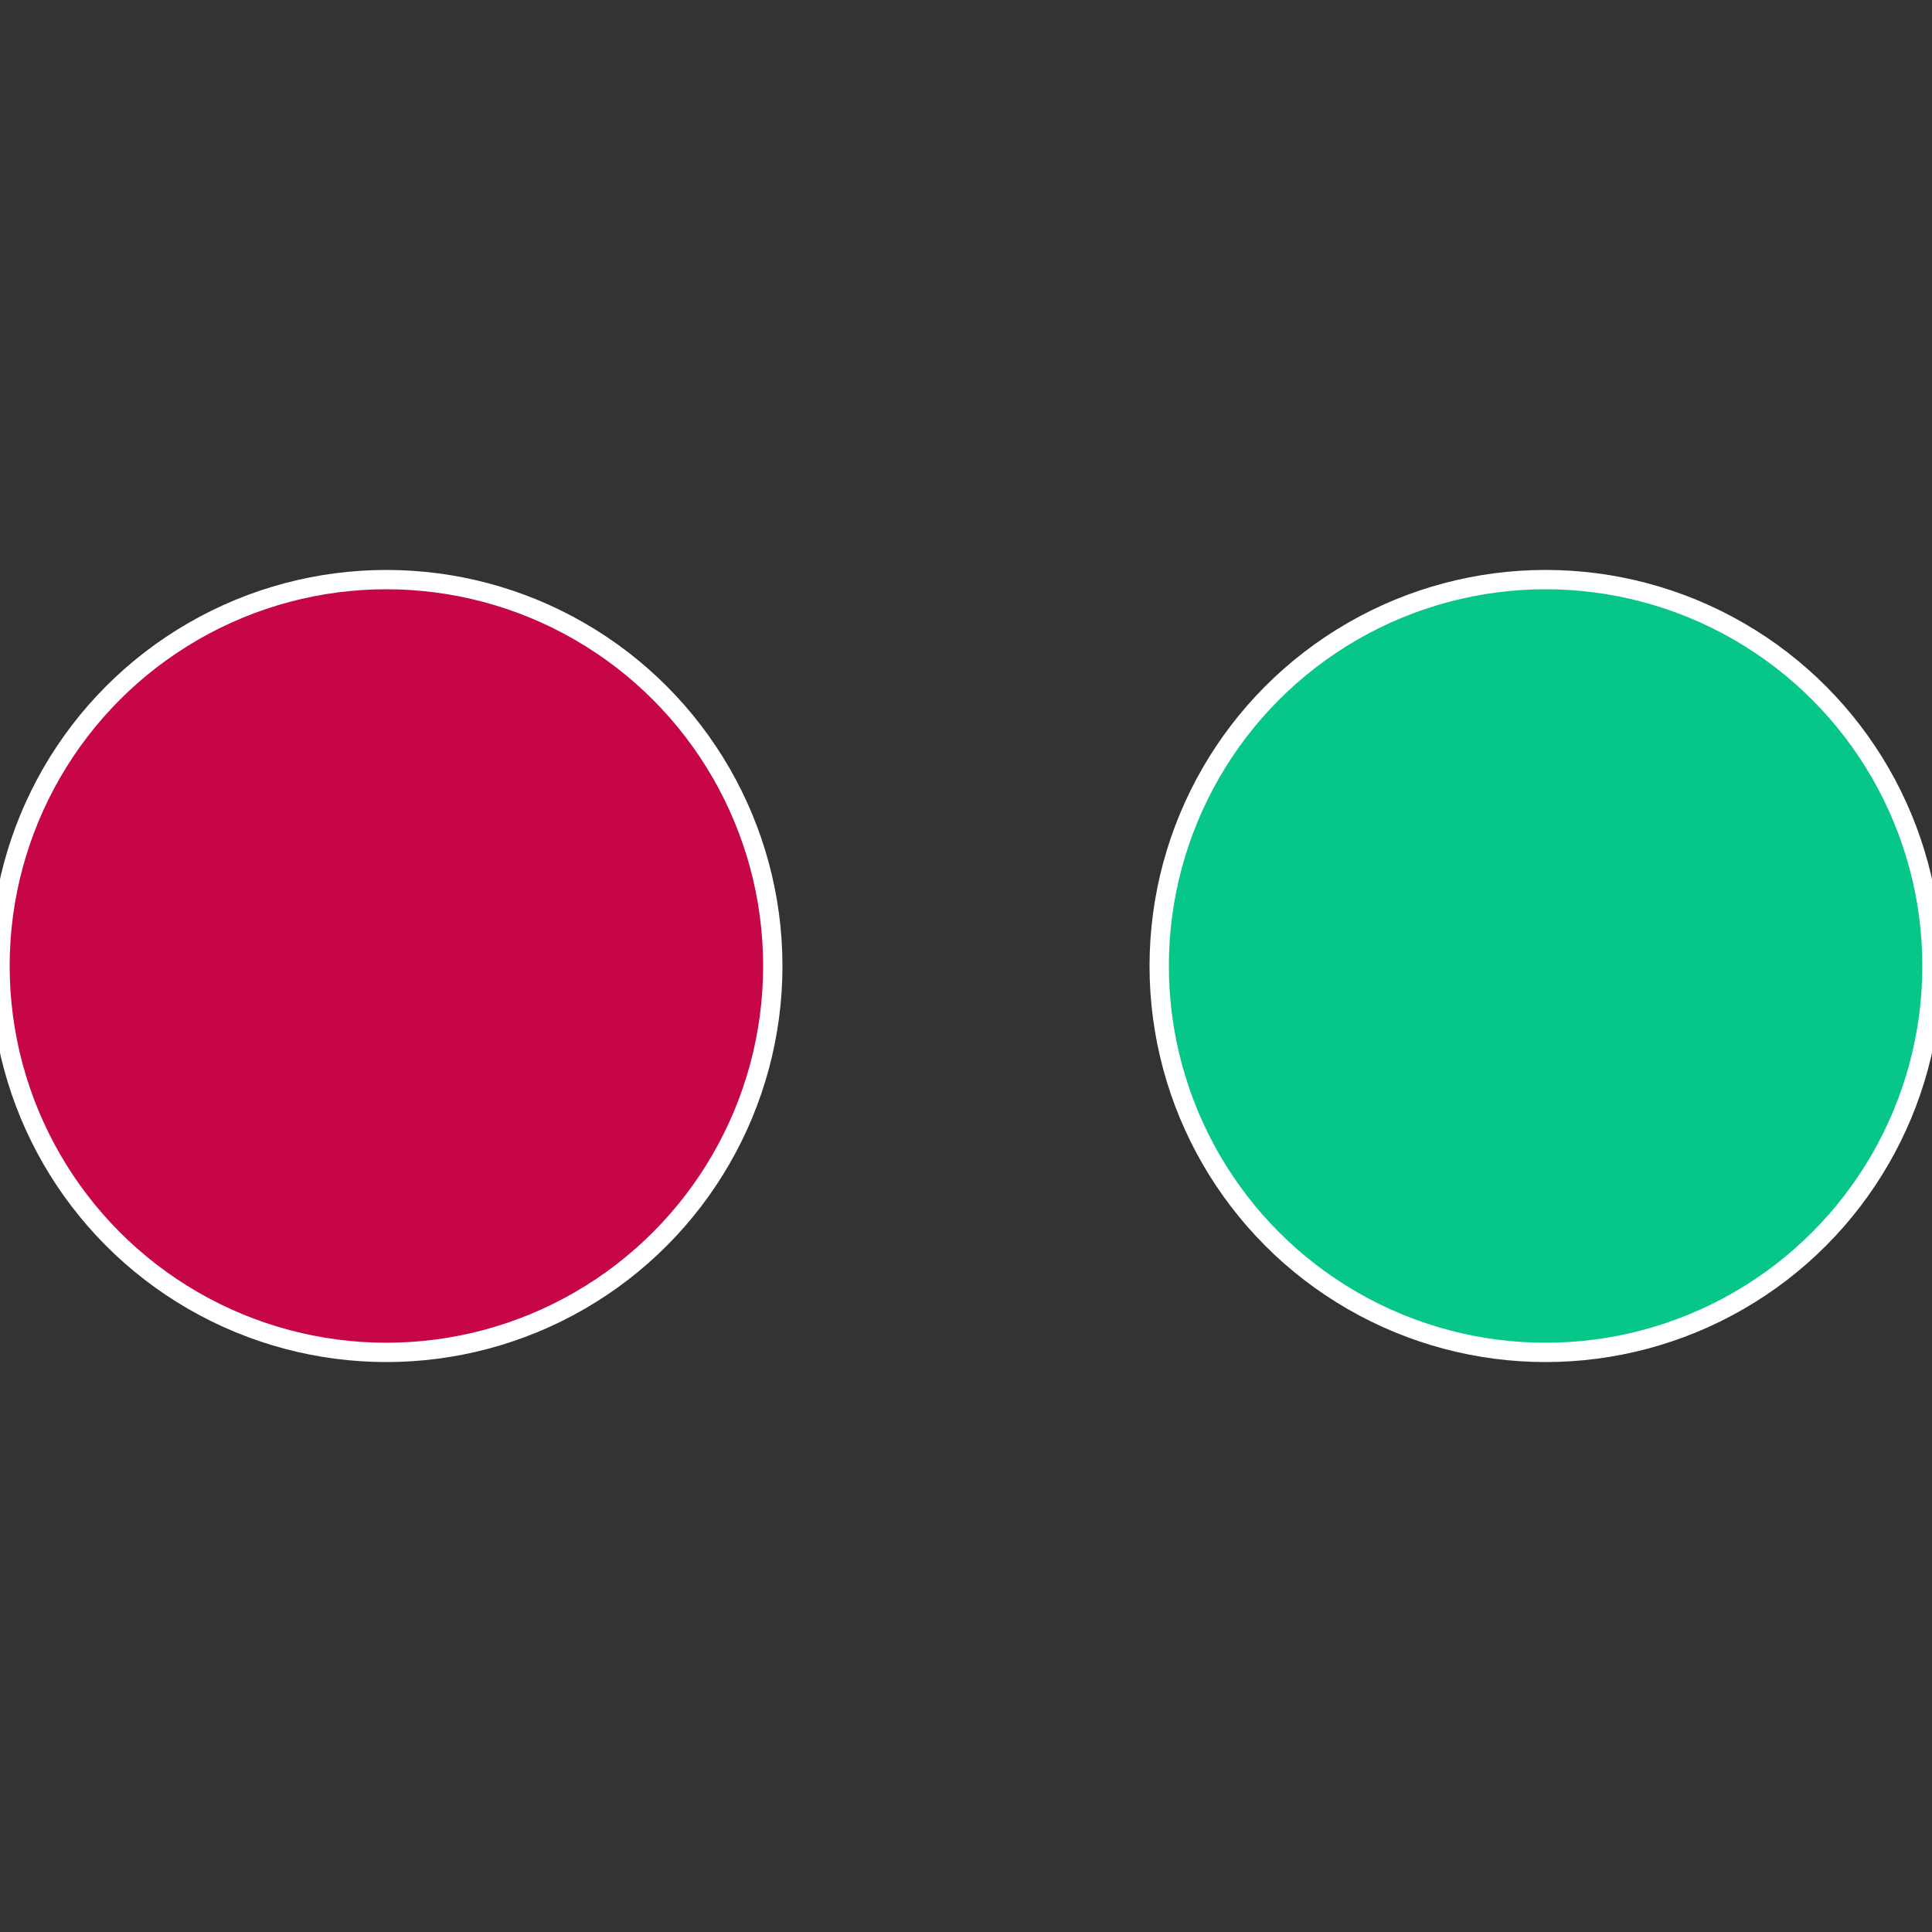
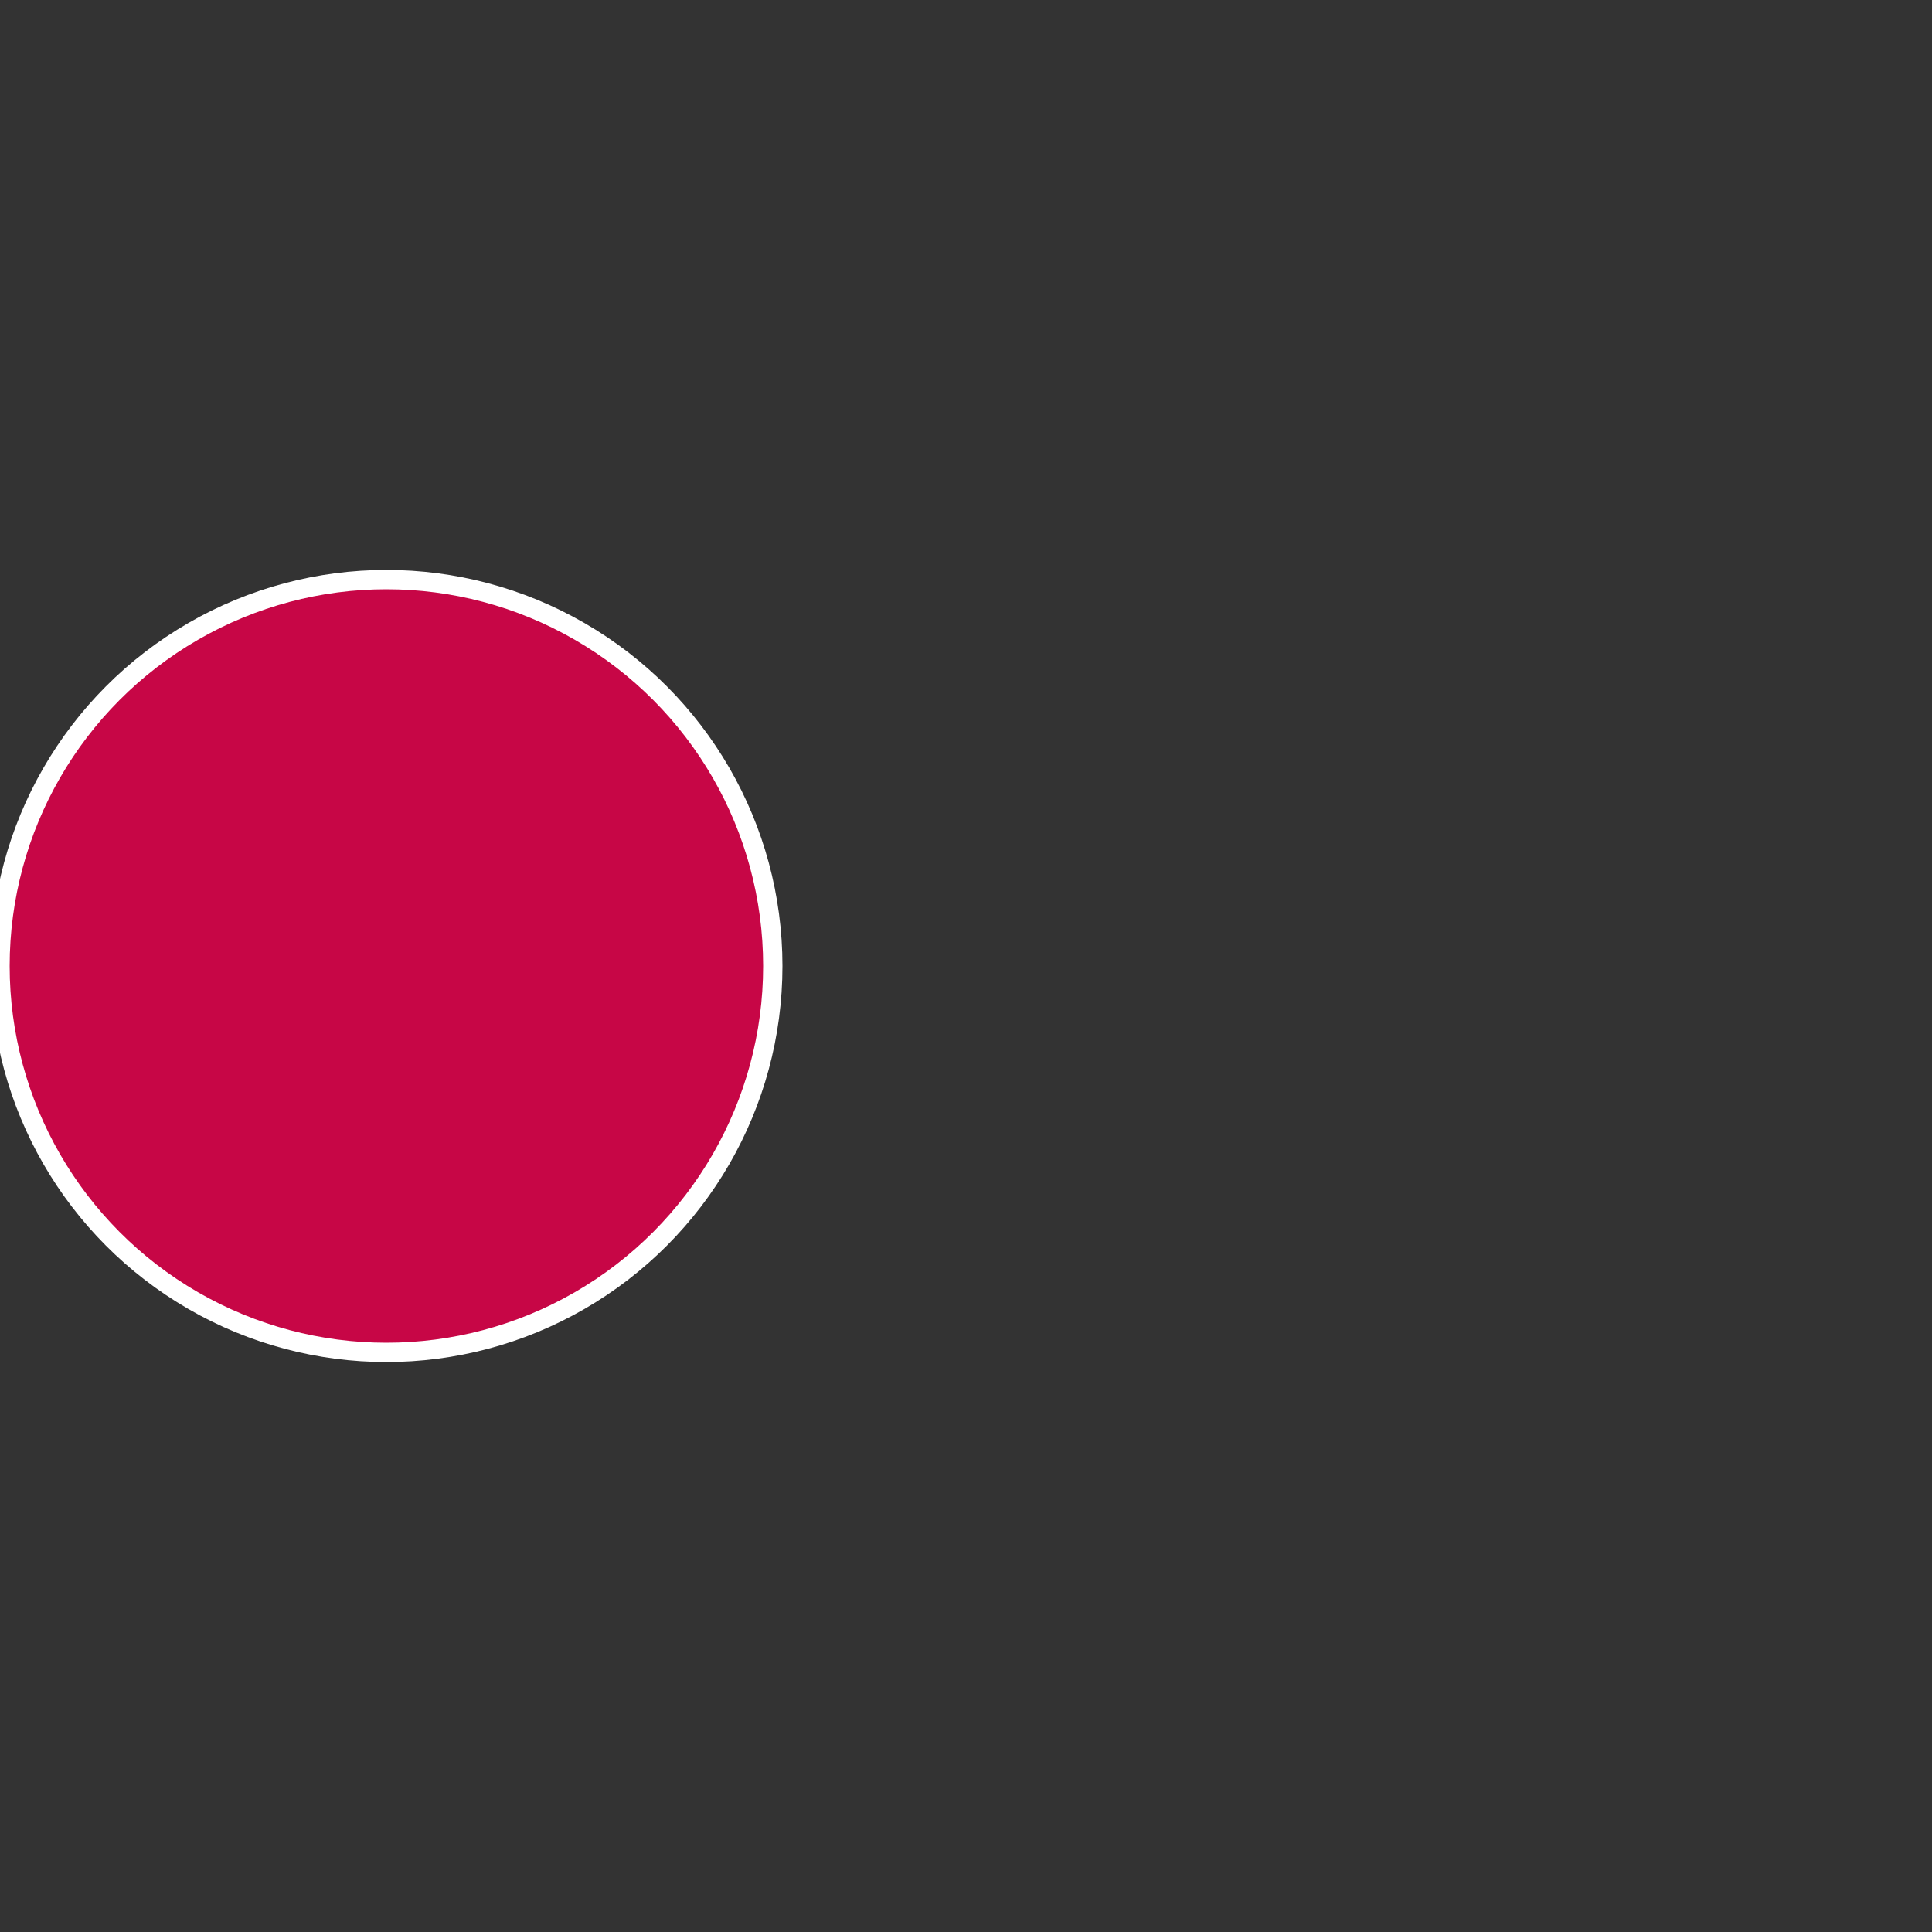
<svg xmlns="http://www.w3.org/2000/svg" width="500" height="500" viewBox="-1 -1 2 2">
  <rect x="-1" y="-1" width="2" height="2" fill="#333333" stroke="none" />
-   <circle cx="0.6" cy="0" r="0.4" fill="#06c789" stroke="#fff" stroke-width="1%" />
  <circle cx="-0.6" cy="7.3478807948841E-17" r="0.4" fill="#c70646" stroke="#fff" stroke-width="1%" />
</svg>